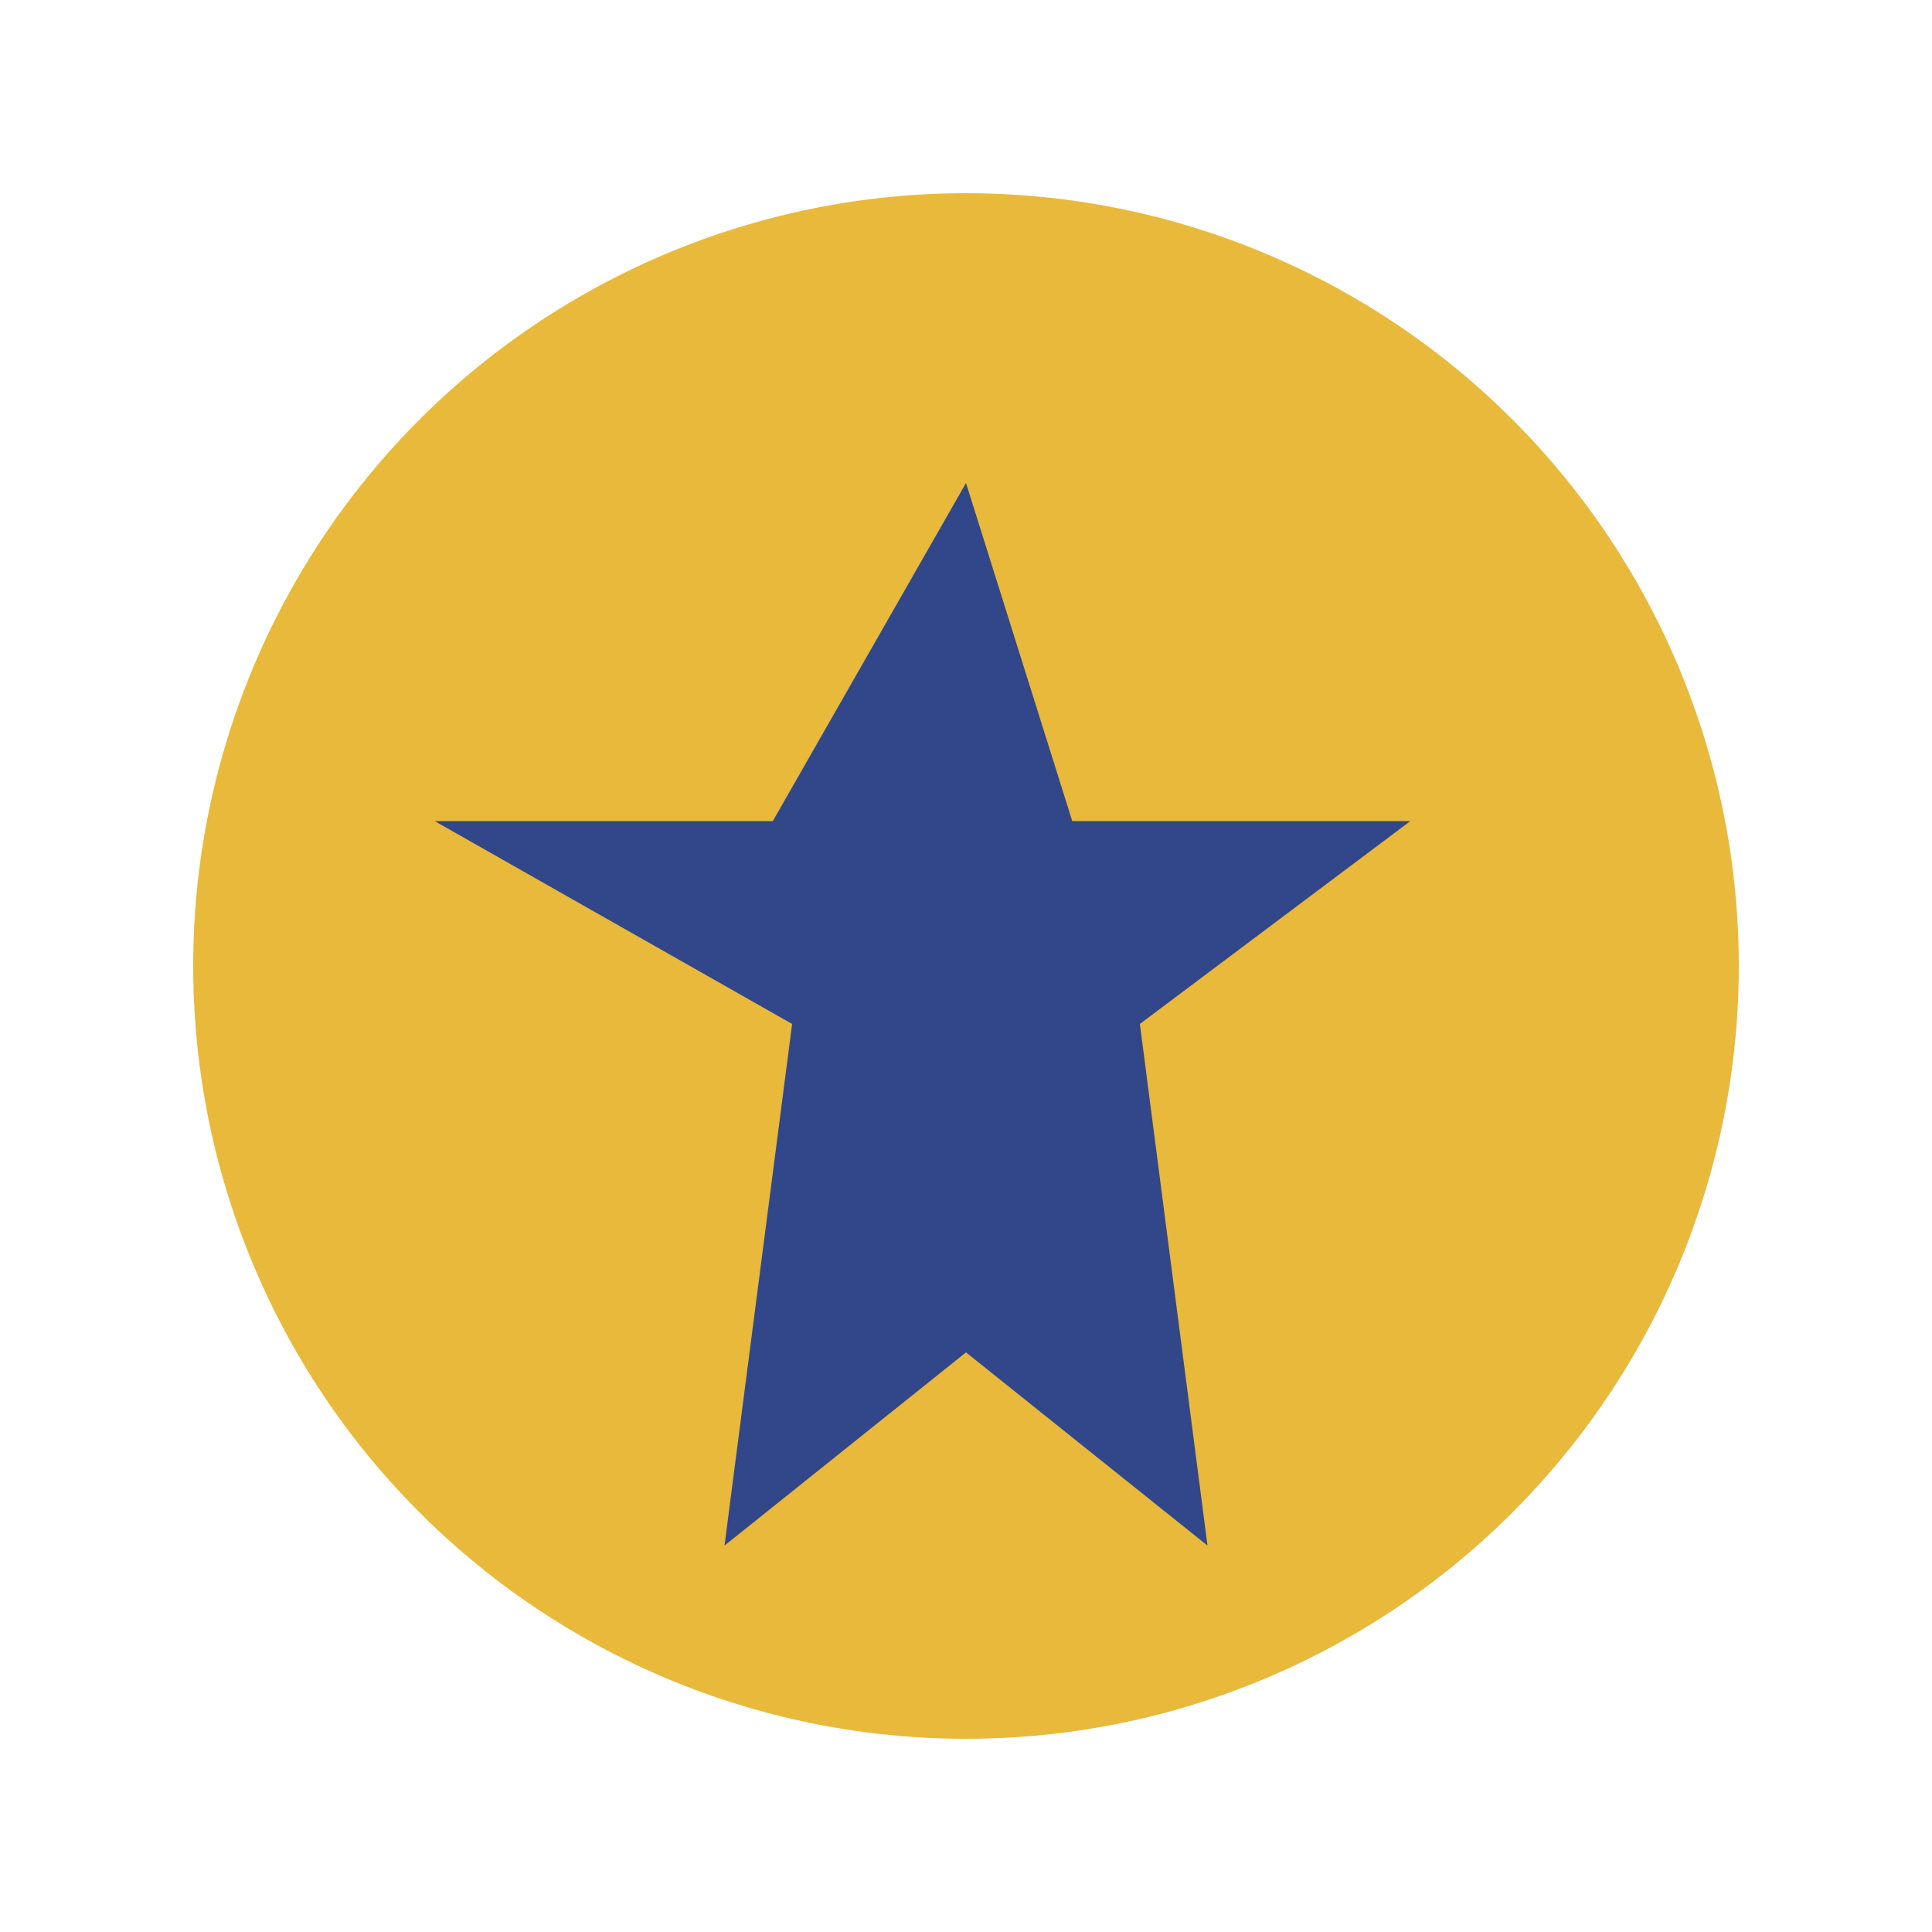
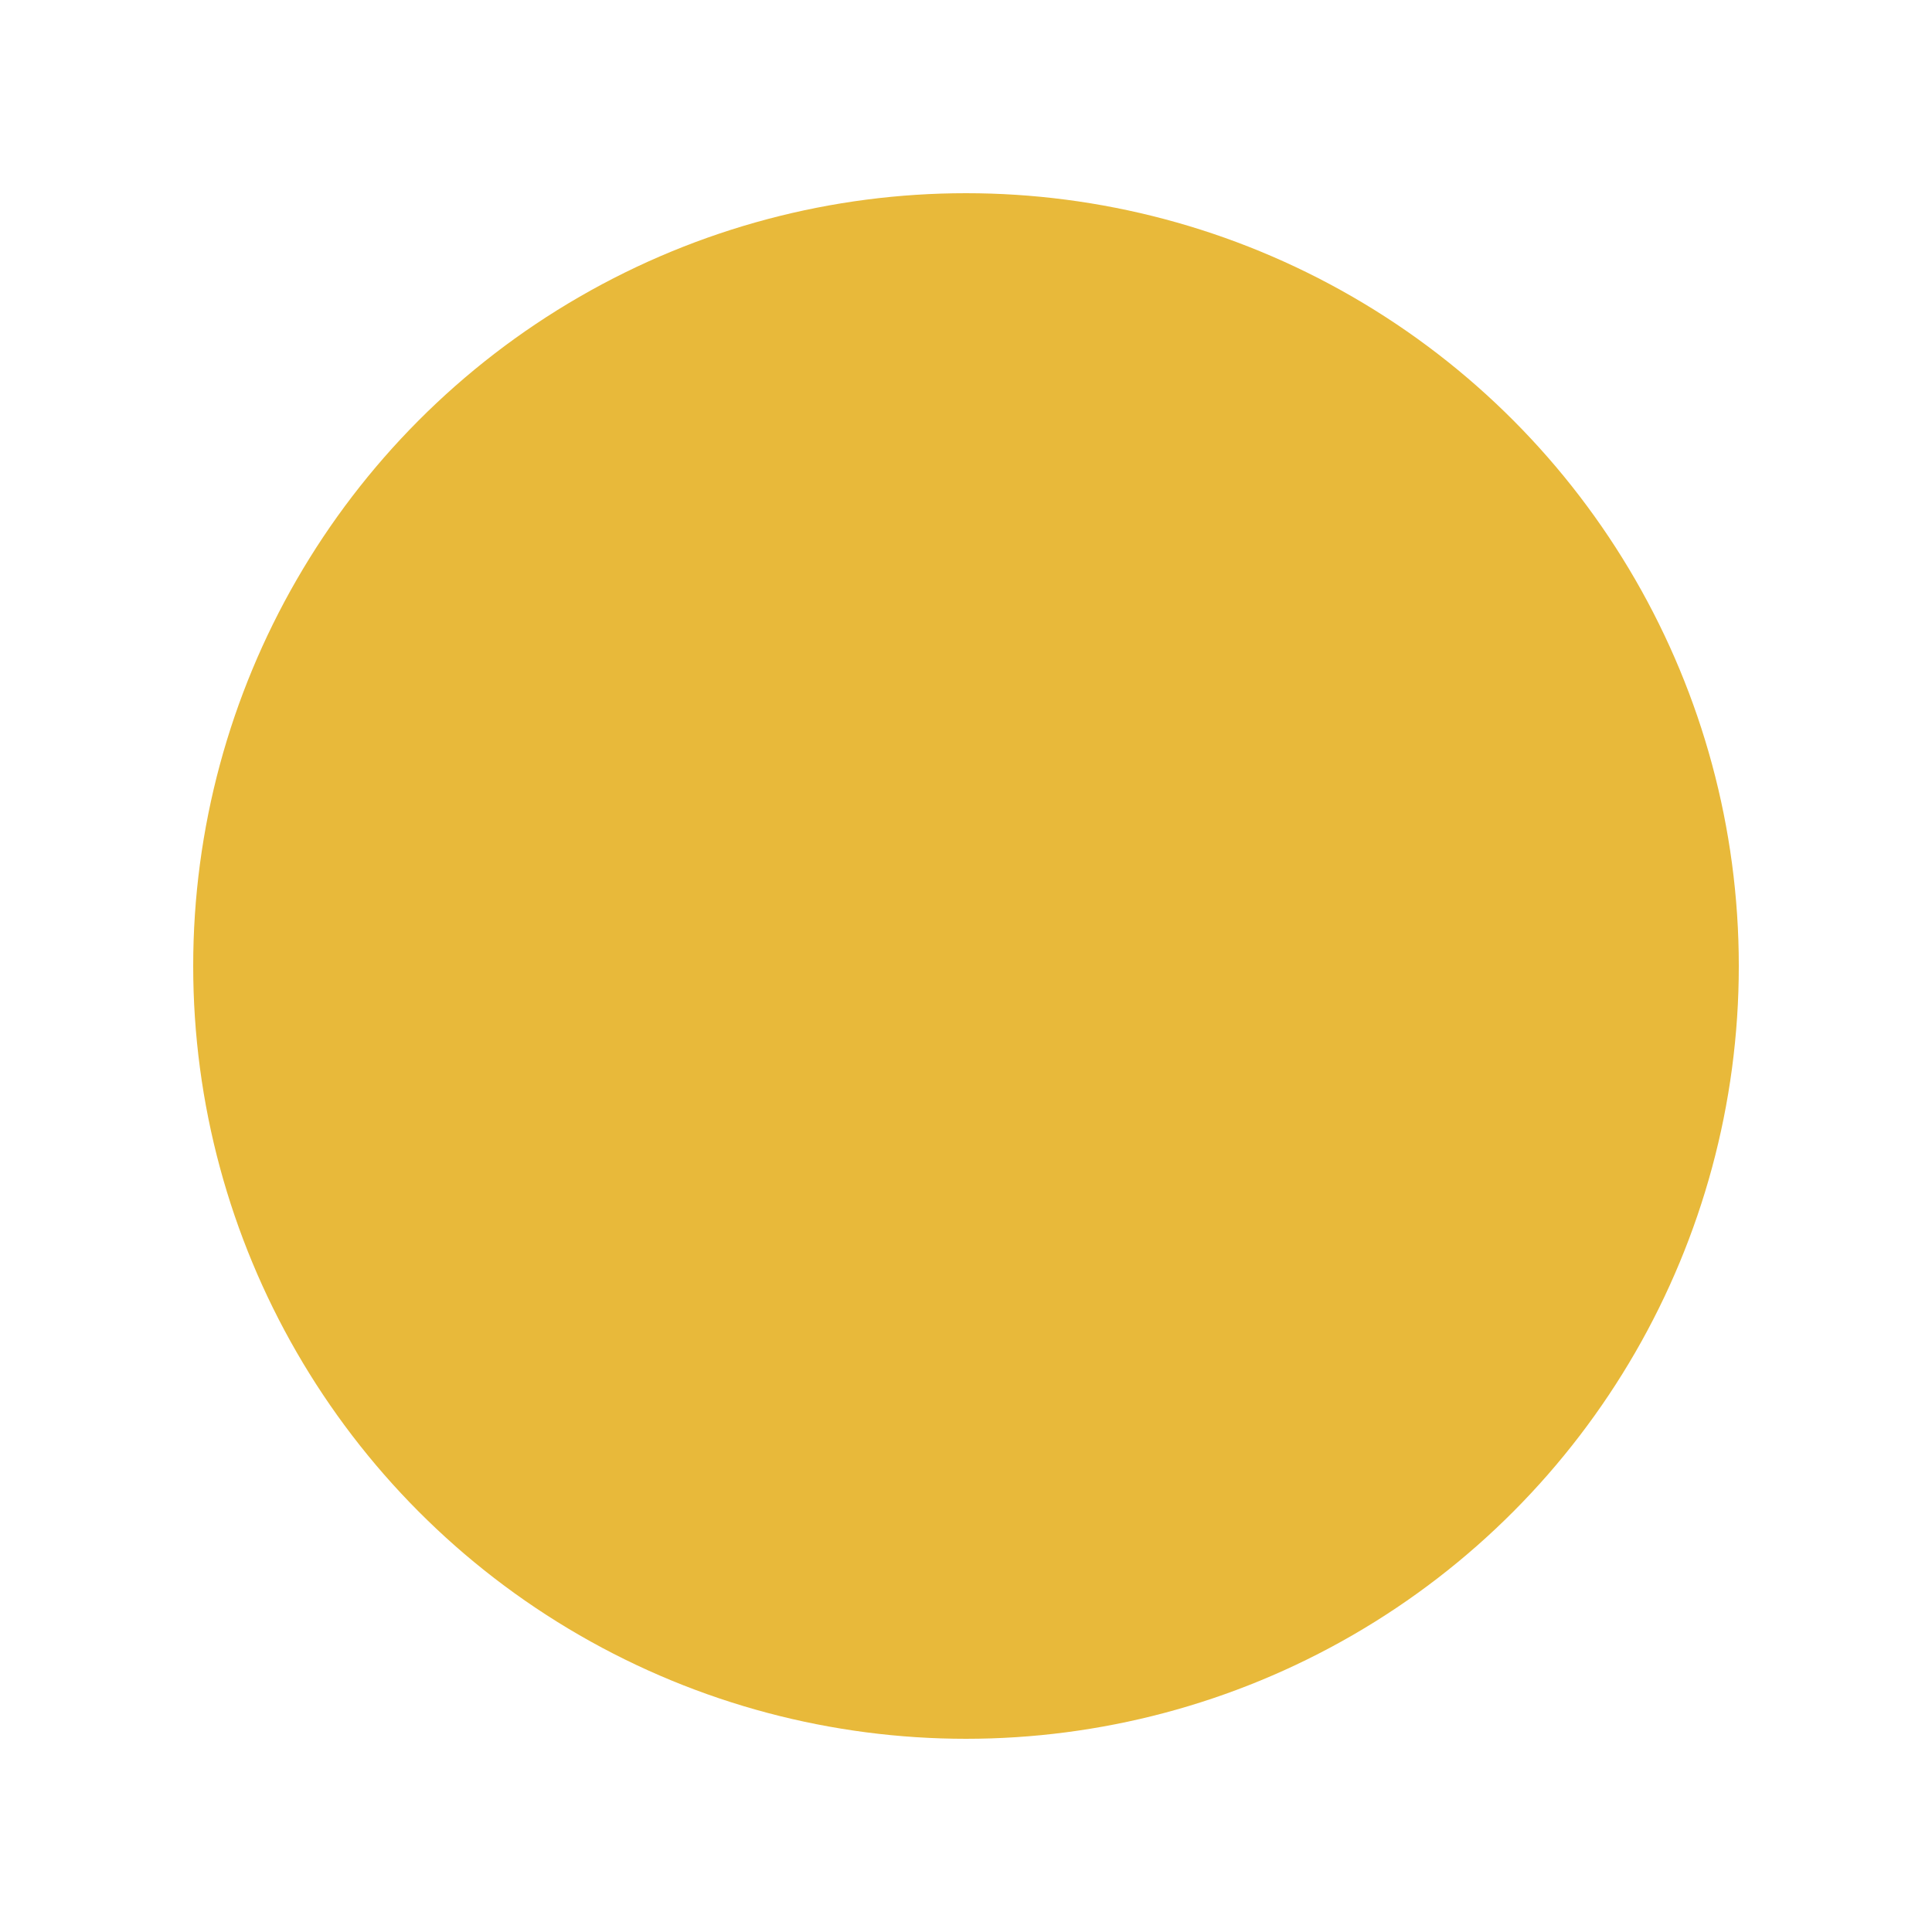
<svg xmlns="http://www.w3.org/2000/svg" width="40" height="40" viewBox="0 0 40 40">
  <ellipse cx="20" cy="20" rx="16" ry="16" fill="#E8B93A" />
-   <path d="M20 10l2.2 7h7l-5.6 4.2L25 32l-5-4-5 4 1.4-10.8L9 17h7z" fill="#31478A" />
</svg>